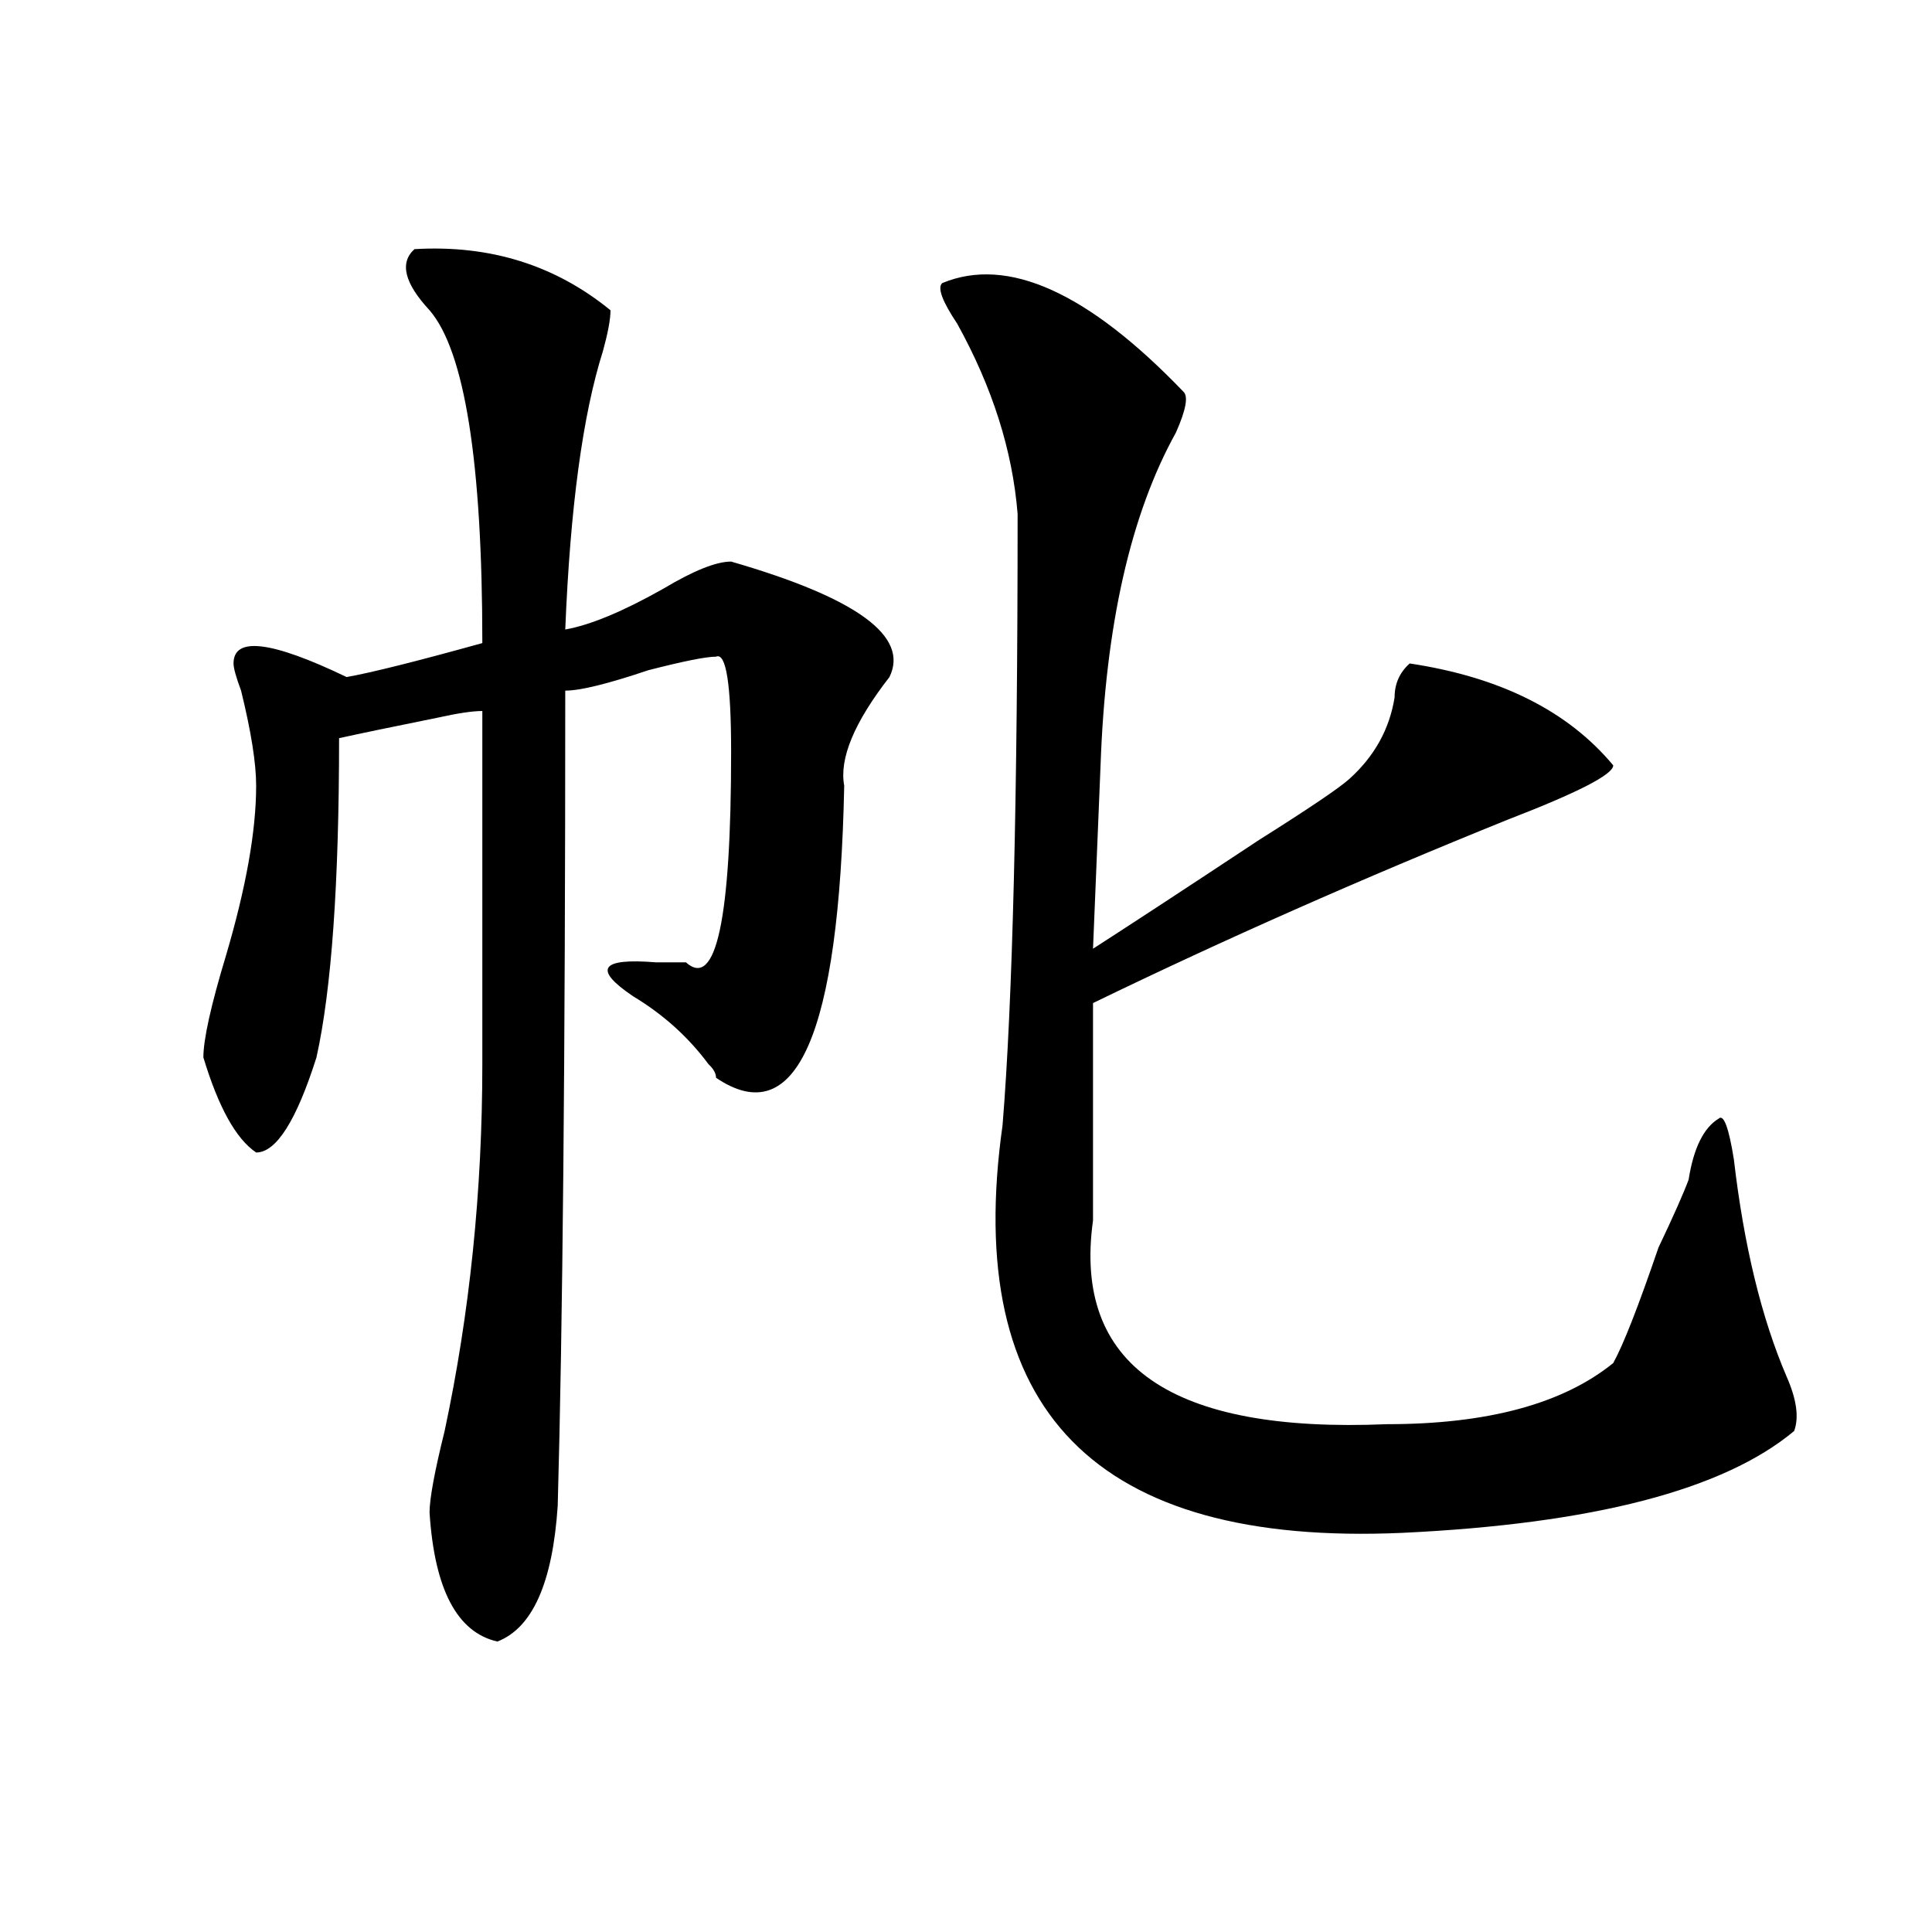
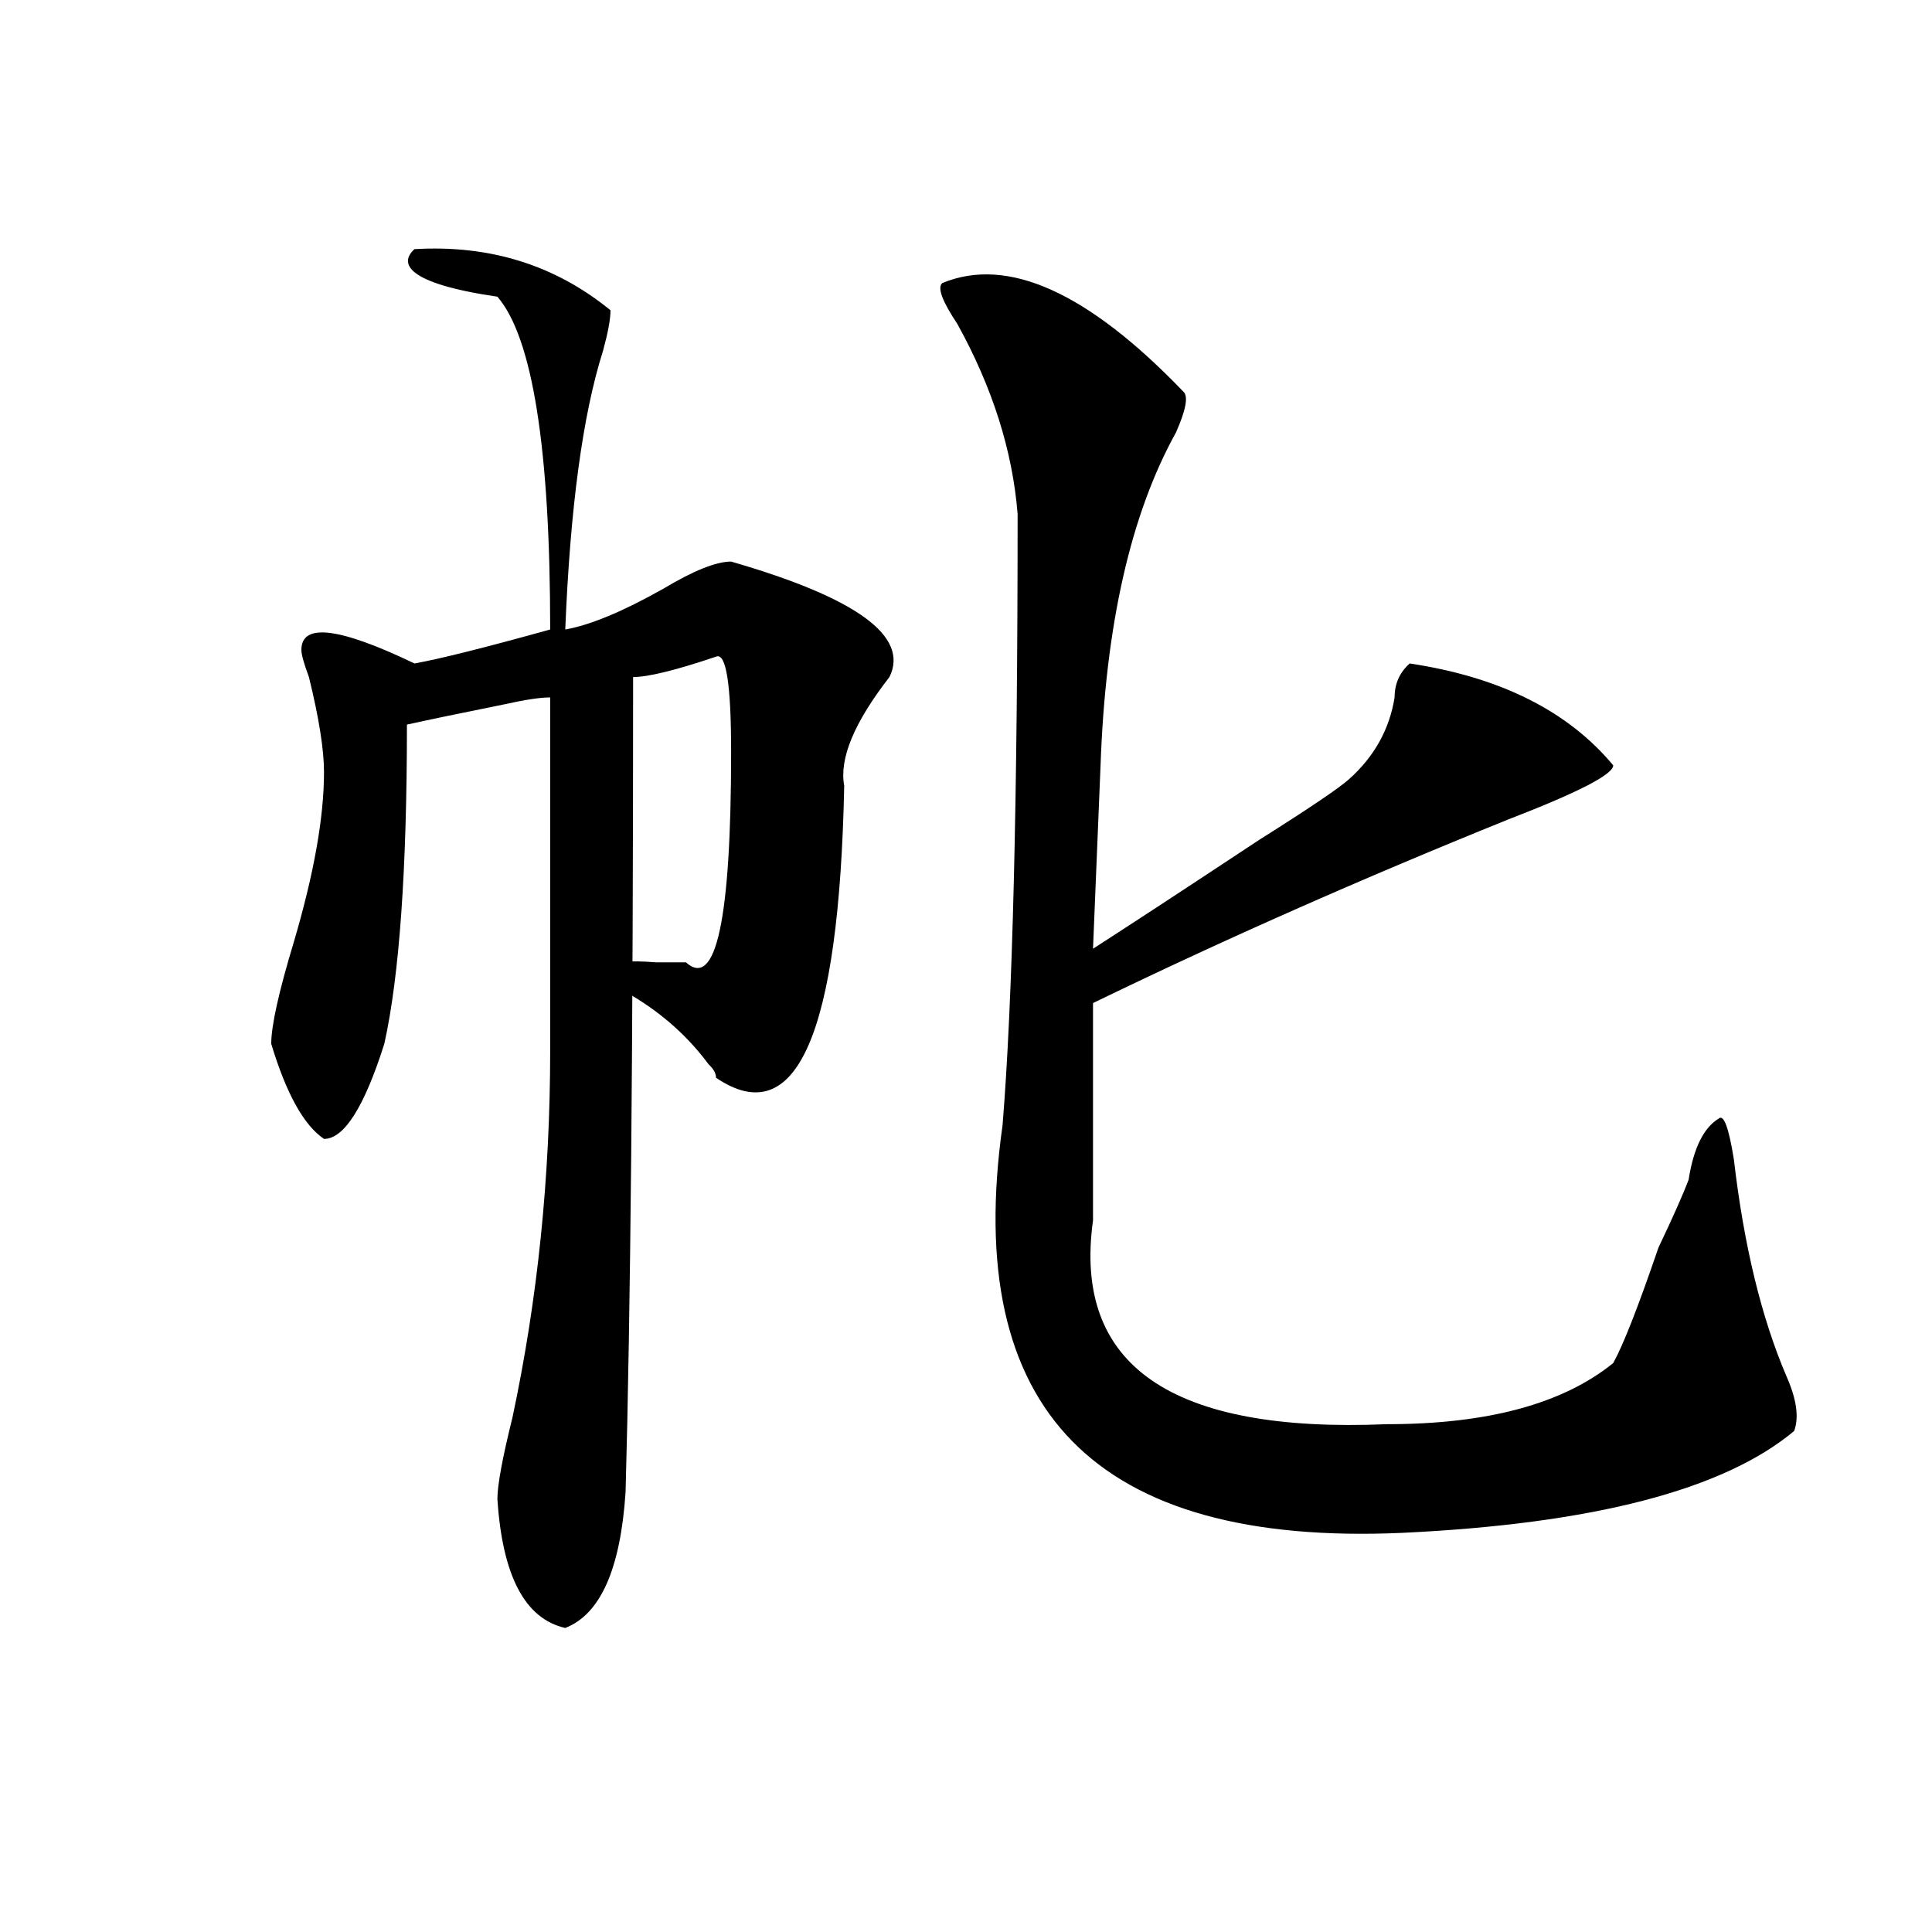
<svg xmlns="http://www.w3.org/2000/svg" version="1.1" id="图层_1" x="0px" y="0px" width="1000px" height="1000px" viewBox="0 0 1000 1000" enable-background="new 0 0 1000 1000" xml:space="preserve">
-   <path d="M214.531,128.953c39.023-2.307,72.804,8.24,101.461,31.641c0,4.725-1.341,11.756-3.902,21.094  c-10.427,32.85-16.95,80.859-19.512,144.141c12.987-2.307,29.878-9.338,50.73-21.094c15.609-9.338,27.316-14.063,35.121-14.063  c64.999,18.787,92.315,38.672,81.949,59.766c-18.231,23.456-26.036,42.188-23.414,56.25  c-2.622,128.925-24.755,179.297-66.34,151.172c0-2.307-1.341-4.669-3.902-7.031c-10.427-14.063-23.414-25.763-39.023-35.156  c-20.853-14.063-16.95-19.885,11.707-17.578c7.805,0,12.987,0,15.609,0c15.609,14.063,23.414-22.247,23.414-108.984  c0-35.156-2.622-51.525-7.805-49.219c-5.243,0-16.95,2.362-35.121,7.031c-20.853,7.031-35.121,10.547-42.926,10.547  c0,189.844-1.341,330.469-3.902,421.875c-2.622,39.825-13.048,63.281-31.219,70.313c-20.853-4.725-32.56-26.972-35.121-66.797  c0-7.031,2.562-21.094,7.805-42.188c12.987-60.919,19.512-124.2,19.512-189.844c0-65.588,0-126.563,0-182.813  c-5.243,0-13.048,1.209-23.414,3.516c-23.414,4.725-40.364,8.24-50.73,10.547c0,75.037-3.902,130.078-11.707,165.234  c-10.427,32.85-20.853,49.219-31.219,49.219c-10.427-7.031-19.512-23.4-27.316-49.219c0-9.338,3.902-26.916,11.707-52.734  c10.366-35.156,15.609-64.435,15.609-87.891c0-11.7-2.622-28.125-7.805-49.219c-2.622-7.031-3.902-11.7-3.902-14.063  c0-14.063,19.512-11.7,58.535,7.031c12.987-2.307,36.401-8.185,70.242-17.578c0-93.713-9.146-151.172-27.316-172.266  C209.288,146.531,206.727,135.984,214.531,128.953z M487.695,146.531c33.78-14.063,75.425,4.725,124.875,56.25  c2.562,2.362,1.28,9.394-3.902,21.094c-23.414,42.188-36.462,99.646-39.023,172.266l-3.902,94.922  c18.171-11.7,46.828-30.432,85.852-56.25c25.976-16.369,41.585-26.916,46.828-31.641c12.987-11.7,20.792-25.763,23.414-42.188  c0-7.031,2.562-12.854,7.805-17.578c46.828,7.031,81.949,24.609,105.363,52.734c0,4.725-18.231,14.063-54.633,28.125  c-75.485,30.487-147.009,62.128-214.629,94.922v112.5c-10.427,75.037,40.304,110.193,152.191,105.469  c52.011,0,91.034-10.547,117.07-31.641c5.183-9.338,12.987-29.278,23.414-59.766c7.805-16.369,12.987-28.125,15.609-35.156  c2.562-16.369,7.805-26.916,15.609-31.641c2.562-2.307,5.183,4.725,7.805,21.094c5.183,44.55,14.269,82.068,27.316,112.5  c5.183,11.756,6.464,21.094,3.902,28.125c-36.462,30.487-104.083,48.065-202.922,52.734  c-158.716,7.031-227.677-63.281-206.824-210.938c5.183-63.281,7.805-168.75,7.805-316.406  c-2.622-32.794-13.048-65.588-31.219-98.438C487.695,155.925,485.073,148.894,487.695,146.531z" />
+   <path d="M214.531,128.953c39.023-2.307,72.804,8.24,101.461,31.641c0,4.725-1.341,11.756-3.902,21.094  c-10.427,32.85-16.95,80.859-19.512,144.141c12.987-2.307,29.878-9.338,50.73-21.094c15.609-9.338,27.316-14.063,35.121-14.063  c64.999,18.787,92.315,38.672,81.949,59.766c-18.231,23.456-26.036,42.188-23.414,56.25  c-2.622,128.925-24.755,179.297-66.34,151.172c0-2.307-1.341-4.669-3.902-7.031c-10.427-14.063-23.414-25.763-39.023-35.156  c-20.853-14.063-16.95-19.885,11.707-17.578c7.805,0,12.987,0,15.609,0c15.609,14.063,23.414-22.247,23.414-108.984  c0-35.156-2.622-51.525-7.805-49.219c-20.853,7.031-35.121,10.547-42.926,10.547  c0,189.844-1.341,330.469-3.902,421.875c-2.622,39.825-13.048,63.281-31.219,70.313c-20.853-4.725-32.56-26.972-35.121-66.797  c0-7.031,2.562-21.094,7.805-42.188c12.987-60.919,19.512-124.2,19.512-189.844c0-65.588,0-126.563,0-182.813  c-5.243,0-13.048,1.209-23.414,3.516c-23.414,4.725-40.364,8.24-50.73,10.547c0,75.037-3.902,130.078-11.707,165.234  c-10.427,32.85-20.853,49.219-31.219,49.219c-10.427-7.031-19.512-23.4-27.316-49.219c0-9.338,3.902-26.916,11.707-52.734  c10.366-35.156,15.609-64.435,15.609-87.891c0-11.7-2.622-28.125-7.805-49.219c-2.622-7.031-3.902-11.7-3.902-14.063  c0-14.063,19.512-11.7,58.535,7.031c12.987-2.307,36.401-8.185,70.242-17.578c0-93.713-9.146-151.172-27.316-172.266  C209.288,146.531,206.727,135.984,214.531,128.953z M487.695,146.531c33.78-14.063,75.425,4.725,124.875,56.25  c2.562,2.362,1.28,9.394-3.902,21.094c-23.414,42.188-36.462,99.646-39.023,172.266l-3.902,94.922  c18.171-11.7,46.828-30.432,85.852-56.25c25.976-16.369,41.585-26.916,46.828-31.641c12.987-11.7,20.792-25.763,23.414-42.188  c0-7.031,2.562-12.854,7.805-17.578c46.828,7.031,81.949,24.609,105.363,52.734c0,4.725-18.231,14.063-54.633,28.125  c-75.485,30.487-147.009,62.128-214.629,94.922v112.5c-10.427,75.037,40.304,110.193,152.191,105.469  c52.011,0,91.034-10.547,117.07-31.641c5.183-9.338,12.987-29.278,23.414-59.766c7.805-16.369,12.987-28.125,15.609-35.156  c2.562-16.369,7.805-26.916,15.609-31.641c2.562-2.307,5.183,4.725,7.805,21.094c5.183,44.55,14.269,82.068,27.316,112.5  c5.183,11.756,6.464,21.094,3.902,28.125c-36.462,30.487-104.083,48.065-202.922,52.734  c-158.716,7.031-227.677-63.281-206.824-210.938c5.183-63.281,7.805-168.75,7.805-316.406  c-2.622-32.794-13.048-65.588-31.219-98.438C487.695,155.925,485.073,148.894,487.695,146.531z" />
</svg>